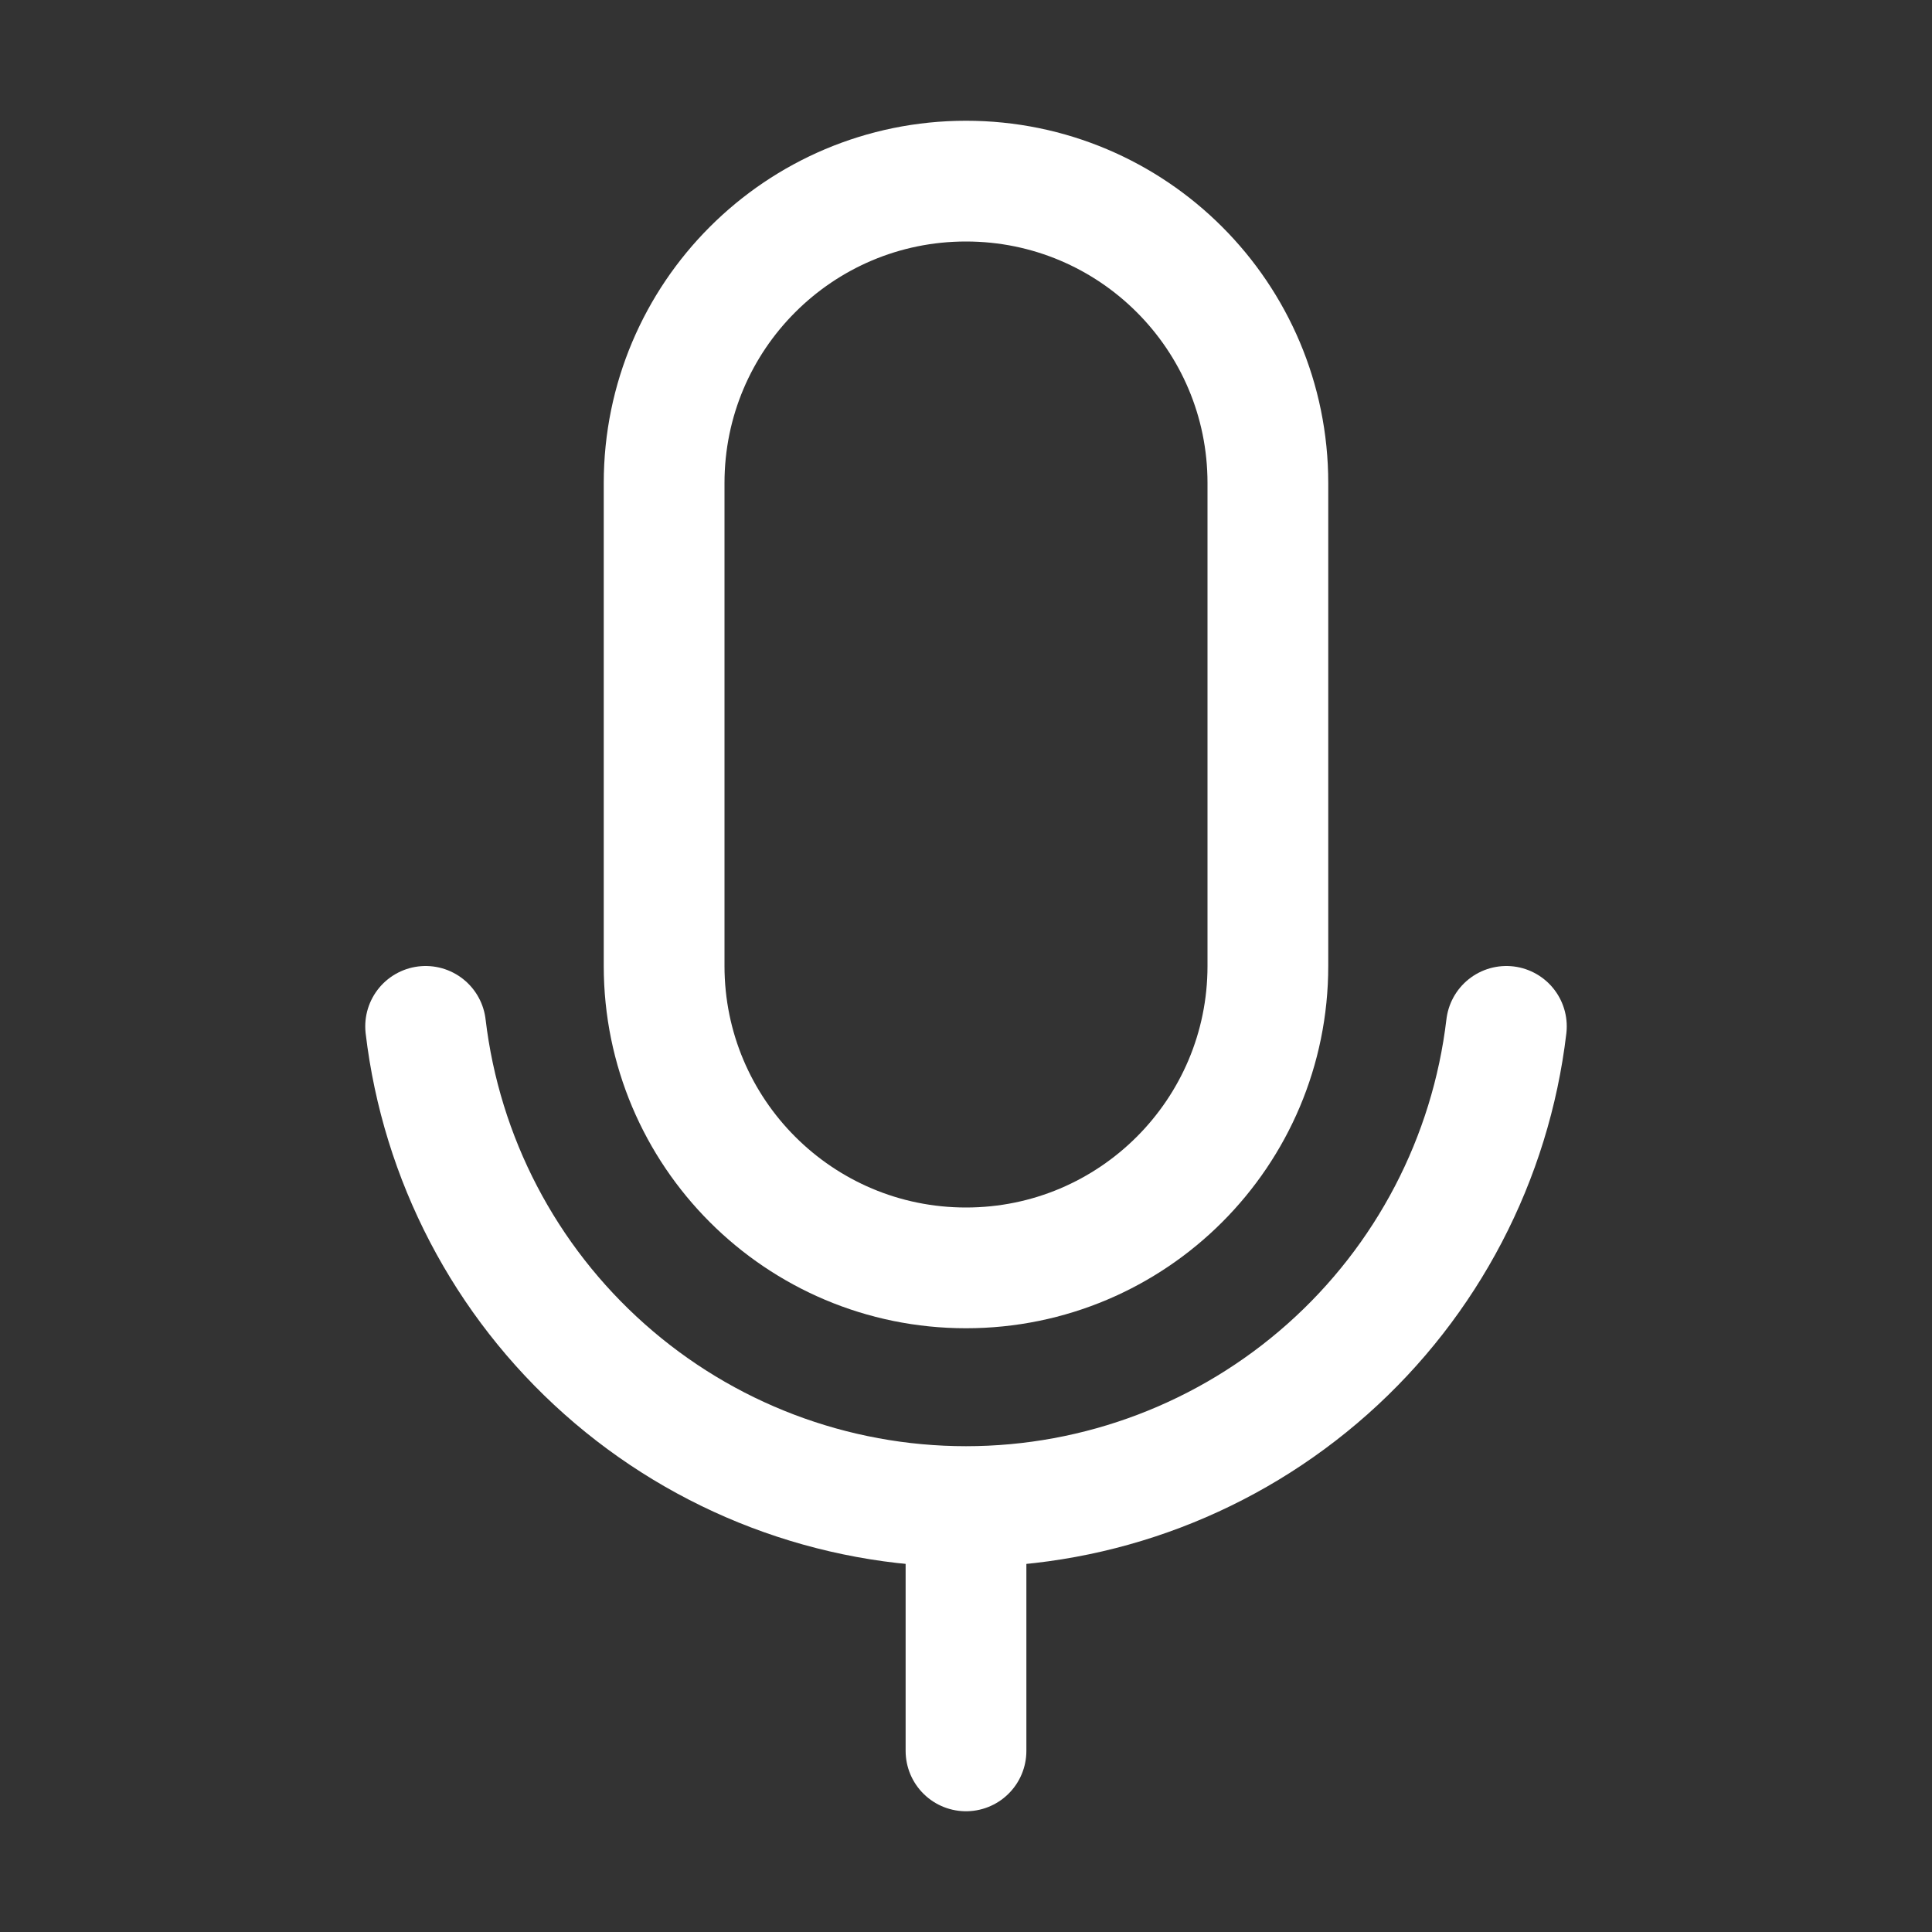
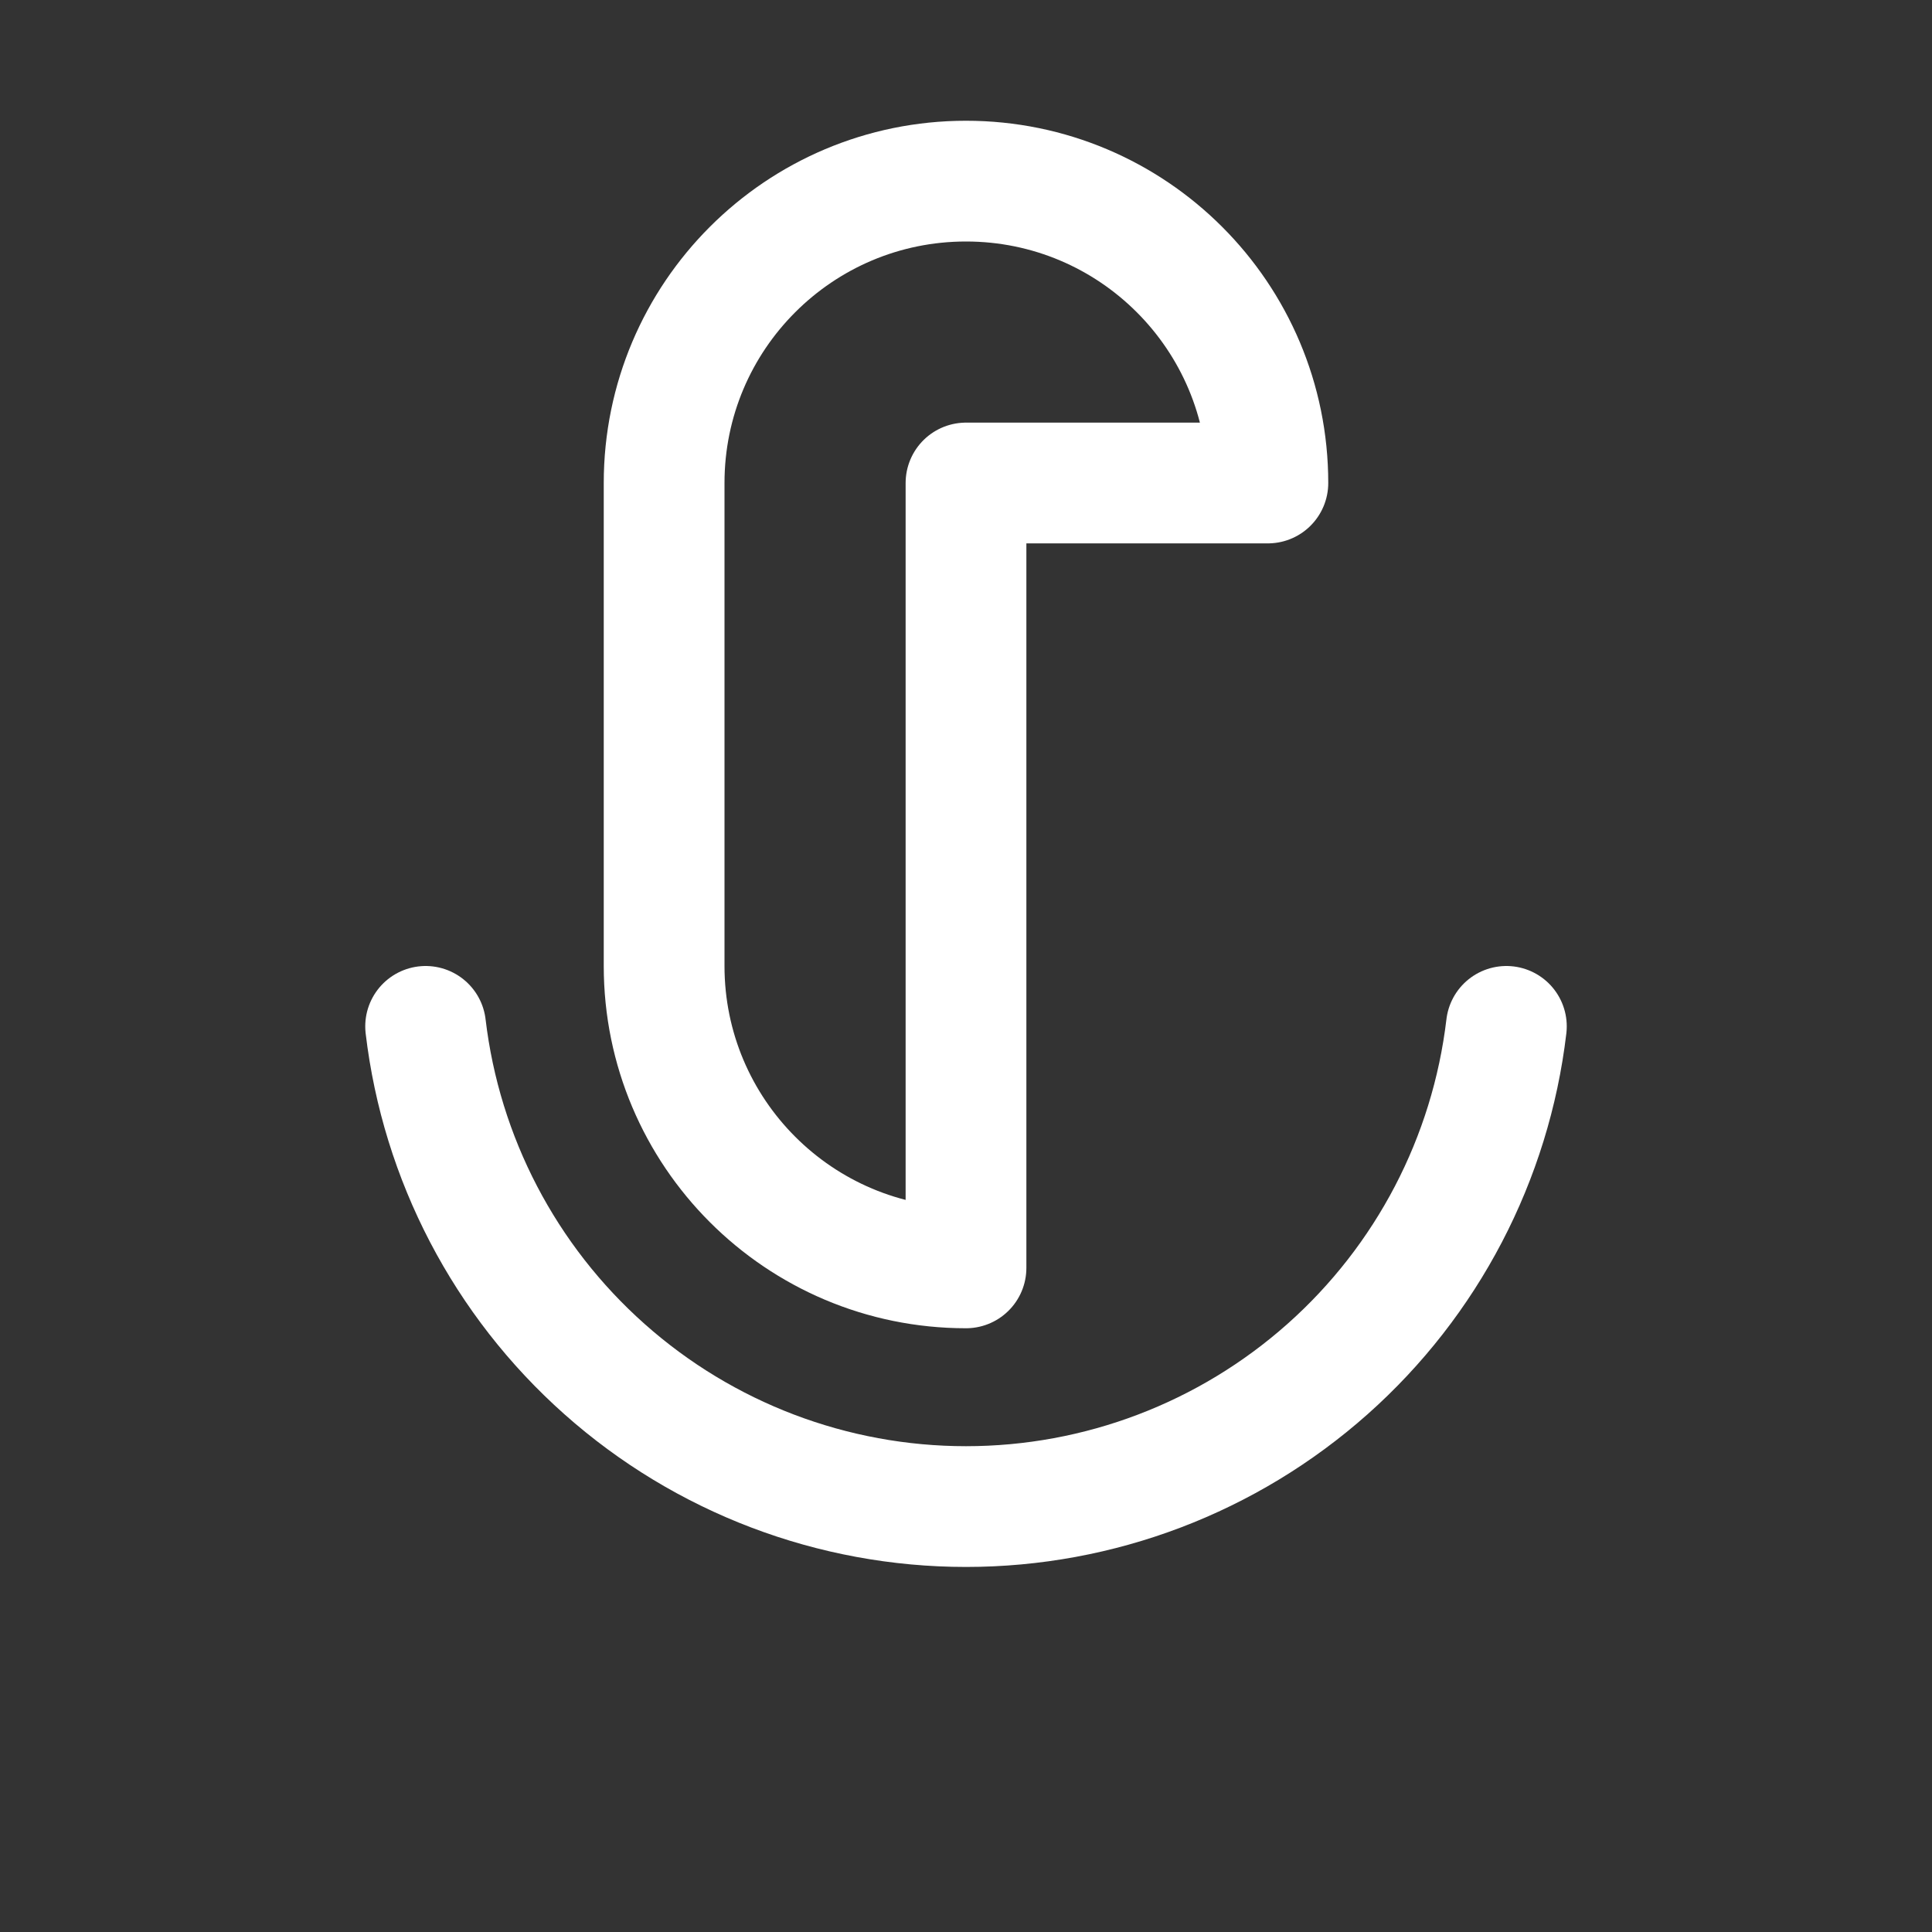
<svg xmlns="http://www.w3.org/2000/svg" width="20" height="20" viewBox="0 0 20 20" fill="none">
  <rect x="0" y="0" width="20" height="20" fill="#333333" stroke="none" />
-   <path d="M13.125 5C13.125 3.274 11.726 1.875 10 1.875C8.274 1.875 6.875 3.274 6.875 5V10C6.875 11.726 8.274 13.125 10 13.125C11.726 13.125 13.125 11.726 13.125 10V5Z" stroke="white" stroke-width="1.25" stroke-linecap="round" stroke-linejoin="round" />
-   <path d="M10 15.625V18.125" stroke="white" stroke-width="1.25" stroke-linecap="round" stroke-linejoin="round" />
+   <path d="M13.125 5C13.125 3.274 11.726 1.875 10 1.875C8.274 1.875 6.875 3.274 6.875 5V10C6.875 11.726 8.274 13.125 10 13.125V5Z" stroke="white" stroke-width="1.25" stroke-linecap="round" stroke-linejoin="round" />
  <path d="M15.594 10.625C15.432 11.995 14.773 13.257 13.742 14.173C12.71 15.09 11.379 15.596 10 15.596C8.621 15.596 7.289 15.09 6.258 14.173C5.227 13.257 4.568 11.995 4.406 10.625" stroke="white" stroke-width="1.25" stroke-linecap="round" stroke-linejoin="round" />
</svg>